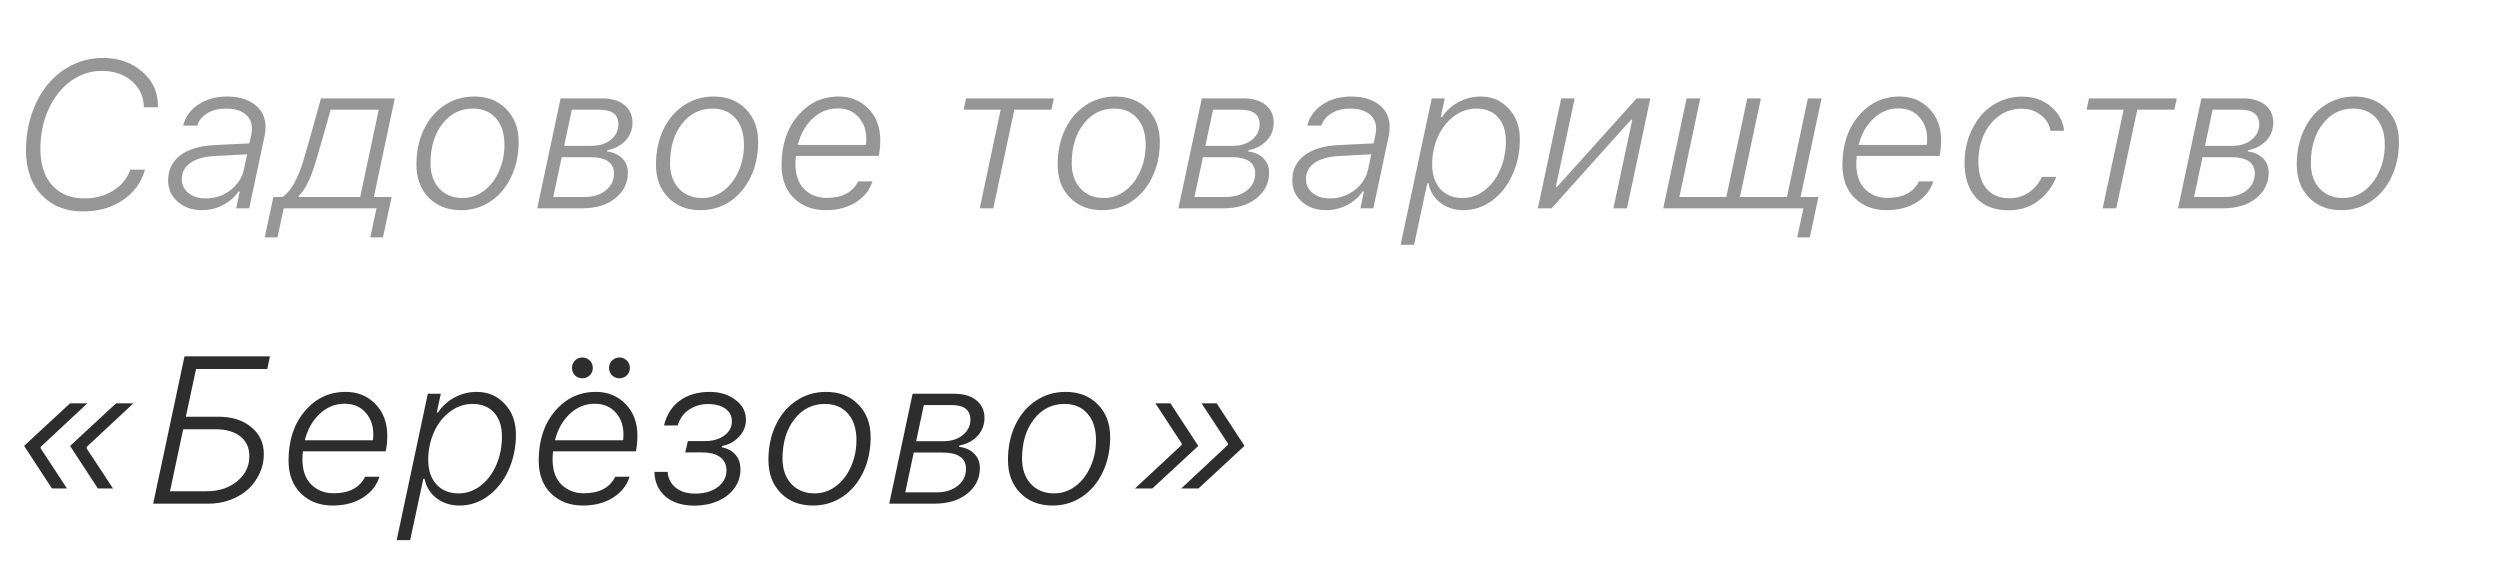
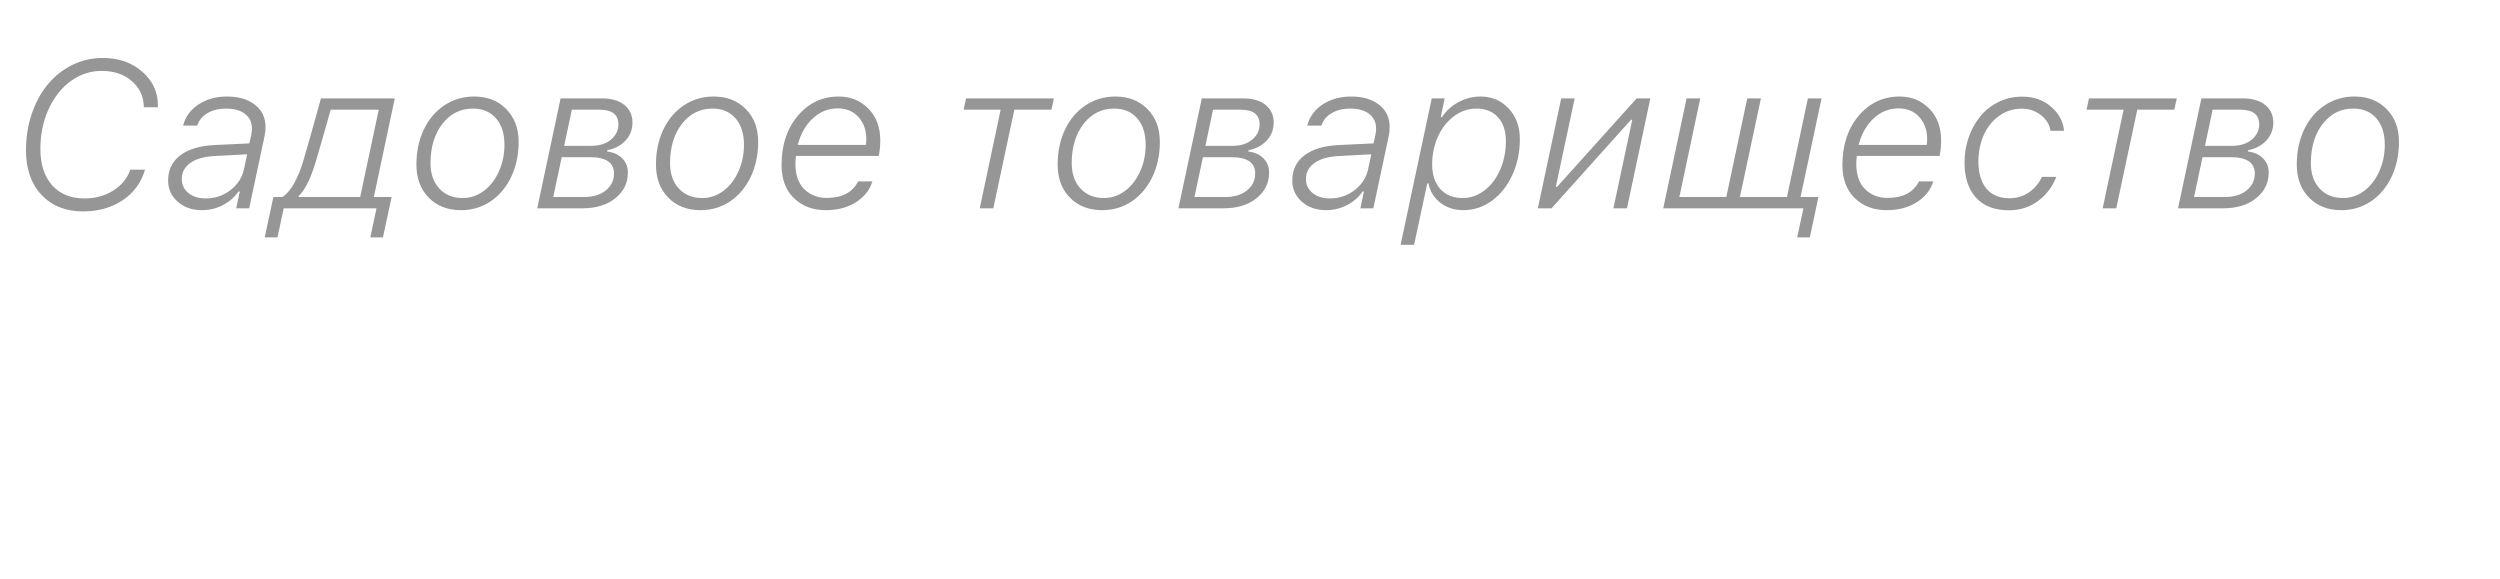
<svg xmlns="http://www.w3.org/2000/svg" width="216" height="50" viewBox="0 0 216 50" fill="none">
-   <path d="M5.787 42.205H4.49L2.1 38.552L2.108 38.499L6.052 34.847H7.551L3.52 38.605L3.502 38.72L5.787 42.205ZM9.766 42.205H8.46L6.069 38.552L6.087 38.499L10.03 34.847H11.53L7.498 38.605L7.472 38.72L9.766 42.205ZM17.979 43.519H13.233L15.941 30.789H23.325L23.095 31.883H16.938L16.056 36.003H18.852C20.034 36.003 20.987 36.303 21.71 36.903C22.434 37.497 22.795 38.279 22.795 39.249C22.795 39.814 22.678 40.355 22.442 40.873C22.207 41.39 21.884 41.846 21.472 42.24C21.06 42.628 20.549 42.94 19.937 43.175C19.331 43.404 18.679 43.519 17.979 43.519ZM14.688 42.443H17.864C18.917 42.443 19.793 42.155 20.493 41.578C21.193 41.002 21.543 40.284 21.543 39.426C21.543 38.679 21.281 38.102 20.758 37.697C20.234 37.291 19.52 37.088 18.614 37.088H15.826L14.688 42.443ZM26.333 38.041H32.217C32.24 37.947 32.252 37.77 32.252 37.511C32.252 36.764 32.029 36.141 31.582 35.641C31.135 35.135 30.532 34.883 29.773 34.883C28.962 34.883 28.244 35.174 27.621 35.756C27.003 36.332 26.574 37.094 26.333 38.041ZM28.741 43.678C27.63 43.678 26.715 43.331 25.998 42.637C25.286 41.937 24.93 40.984 24.93 39.779C24.93 38.05 25.398 36.632 26.333 35.526C27.268 34.415 28.45 33.859 29.879 33.859C30.897 33.859 31.747 34.206 32.429 34.9C33.111 35.588 33.455 36.5 33.461 37.635C33.461 38.117 33.417 38.57 33.328 38.993H26.174C26.145 39.246 26.13 39.476 26.13 39.682C26.13 40.634 26.386 41.364 26.898 41.869C27.415 42.369 28.056 42.619 28.821 42.619C30.162 42.619 31.07 42.143 31.547 41.19H32.782C32.552 41.931 32.079 42.531 31.361 42.99C30.644 43.449 29.77 43.678 28.741 43.678ZM39.627 42.628C40.315 42.628 40.948 42.407 41.524 41.966C42.1 41.525 42.55 40.931 42.874 40.184C43.203 39.432 43.368 38.608 43.368 37.714C43.368 36.838 43.141 36.15 42.688 35.65C42.236 35.15 41.615 34.9 40.827 34.9C40.109 34.9 39.454 35.127 38.86 35.58C38.266 36.032 37.807 36.626 37.484 37.361C37.16 38.097 36.998 38.885 36.998 39.726C36.998 40.62 37.234 41.328 37.704 41.852C38.181 42.369 38.822 42.628 39.627 42.628ZM35.437 46.668H34.273L36.963 34.018H38.084L37.739 35.641H37.845C38.21 35.088 38.689 34.653 39.283 34.336C39.883 34.018 40.515 33.859 41.18 33.859C42.162 33.859 42.974 34.206 43.615 34.9C44.256 35.588 44.576 36.471 44.576 37.547C44.576 38.658 44.362 39.684 43.932 40.626C43.503 41.566 42.915 42.31 42.168 42.857C41.421 43.404 40.598 43.678 39.698 43.678C38.933 43.678 38.272 43.466 37.713 43.043C37.16 42.613 36.816 42.055 36.681 41.367H36.575L35.437 46.668ZM47.946 38.041H53.83C53.854 37.947 53.866 37.77 53.866 37.511C53.866 36.764 53.642 36.141 53.195 35.641C52.748 35.135 52.145 34.883 51.387 34.883C50.575 34.883 49.858 35.174 49.234 35.756C48.617 36.332 48.187 37.094 47.946 38.041ZM50.355 43.678C49.243 43.678 48.328 43.331 47.611 42.637C46.899 41.937 46.544 40.984 46.544 39.779C46.544 38.05 47.011 36.632 47.946 35.526C48.881 34.415 50.063 33.859 51.492 33.859C52.51 33.859 53.36 34.206 54.042 34.9C54.724 35.588 55.068 36.5 55.074 37.635C55.074 38.117 55.03 38.57 54.942 38.993H47.787C47.758 39.246 47.743 39.476 47.743 39.682C47.743 40.634 47.999 41.364 48.511 41.869C49.028 42.369 49.669 42.619 50.434 42.619C51.775 42.619 52.684 42.143 53.16 41.19H54.395C54.166 41.931 53.692 42.531 52.975 42.99C52.257 43.449 51.384 43.678 50.355 43.678ZM50.319 32.686C50.066 32.686 49.852 32.601 49.675 32.43C49.505 32.254 49.419 32.039 49.419 31.786C49.419 31.533 49.505 31.322 49.675 31.151C49.852 30.974 50.066 30.886 50.319 30.886C50.566 30.886 50.778 30.974 50.954 31.151C51.131 31.322 51.219 31.533 51.219 31.786C51.219 32.039 51.131 32.254 50.954 32.43C50.778 32.601 50.566 32.686 50.319 32.686ZM53.522 32.686C53.275 32.686 53.063 32.601 52.886 32.43C52.71 32.254 52.622 32.039 52.622 31.786C52.622 31.533 52.71 31.322 52.886 31.151C53.063 30.974 53.275 30.886 53.522 30.886C53.774 30.886 53.986 30.974 54.157 31.151C54.333 31.322 54.421 31.533 54.421 31.786C54.421 32.039 54.333 32.254 54.157 32.43C53.986 32.601 53.774 32.686 53.522 32.686ZM63.975 40.564C63.975 41.169 63.796 41.714 63.437 42.196C63.084 42.672 62.605 43.04 61.999 43.298C61.399 43.557 60.735 43.687 60.005 43.687C58.947 43.687 58.109 43.422 57.491 42.893C56.88 42.358 56.562 41.649 56.539 40.767H57.685C57.715 41.314 57.938 41.764 58.356 42.116C58.779 42.469 59.353 42.646 60.076 42.646C60.87 42.646 61.517 42.458 62.017 42.081C62.517 41.699 62.767 41.219 62.767 40.643C62.767 40.149 62.584 39.767 62.22 39.496C61.861 39.226 61.335 39.09 60.641 39.09H59.203L59.432 38.111H60.905C61.576 38.111 62.132 37.953 62.573 37.635C63.014 37.312 63.234 36.906 63.234 36.417C63.234 35.947 63.049 35.58 62.678 35.315C62.308 35.044 61.811 34.909 61.188 34.909C60.57 34.909 60.023 35.068 59.547 35.385C59.07 35.697 58.738 36.156 58.55 36.762H57.368C57.597 35.821 58.056 35.103 58.744 34.609C59.438 34.109 60.297 33.859 61.32 33.859C62.196 33.859 62.937 34.089 63.543 34.547C64.149 35 64.452 35.574 64.452 36.268C64.452 36.82 64.249 37.312 63.843 37.741C63.443 38.17 62.955 38.435 62.379 38.535L62.352 38.641C62.864 38.741 63.261 38.955 63.543 39.285C63.831 39.608 63.975 40.035 63.975 40.564ZM70.389 42.628C71.047 42.628 71.653 42.425 72.206 42.019C72.759 41.608 73.194 41.049 73.512 40.343C73.835 39.638 73.997 38.864 73.997 38.023C73.997 37.059 73.753 36.297 73.265 35.738C72.776 35.18 72.112 34.9 71.271 34.9C70.201 34.9 69.321 35.341 68.633 36.224C67.951 37.106 67.61 38.238 67.61 39.62C67.61 40.531 67.863 41.261 68.368 41.808C68.874 42.355 69.548 42.628 70.389 42.628ZM71.377 33.859C72.524 33.859 73.45 34.221 74.156 34.944C74.867 35.662 75.223 36.606 75.223 37.776C75.223 38.894 75.008 39.902 74.579 40.802C74.15 41.702 73.556 42.407 72.797 42.919C72.038 43.425 71.189 43.678 70.248 43.678C69.095 43.678 68.163 43.316 67.451 42.593C66.745 41.869 66.392 40.92 66.392 39.743C66.392 38.62 66.604 37.611 67.028 36.718C67.457 35.818 68.051 35.118 68.81 34.618C69.568 34.112 70.424 33.859 71.377 33.859ZM76.829 43.519L78.849 34.018H82.404C83.239 34.018 83.889 34.206 84.353 34.583C84.824 34.959 85.059 35.468 85.059 36.109C85.059 36.715 84.856 37.235 84.451 37.67C84.045 38.1 83.524 38.373 82.889 38.491L82.863 38.605C83.421 38.676 83.859 38.876 84.177 39.205C84.501 39.529 84.662 39.937 84.662 40.431C84.662 41.325 84.301 42.063 83.577 42.646C82.86 43.228 81.901 43.519 80.701 43.519H76.829ZM81.389 39.099H78.946L78.214 42.54H80.887C81.663 42.54 82.286 42.349 82.757 41.966C83.227 41.584 83.463 41.099 83.463 40.511C83.463 39.57 82.772 39.099 81.389 39.099ZM82.21 34.997H79.819L79.157 38.12H81.478C82.201 38.12 82.774 37.941 83.198 37.582C83.627 37.223 83.842 36.785 83.842 36.268C83.842 35.421 83.298 34.997 82.21 34.997ZM91.085 42.628C91.743 42.628 92.349 42.425 92.902 42.019C93.455 41.608 93.89 41.049 94.207 40.343C94.531 39.638 94.693 38.864 94.693 38.023C94.693 37.059 94.448 36.297 93.96 35.738C93.472 35.18 92.808 34.9 91.967 34.9C90.896 34.9 90.017 35.341 89.329 36.224C88.647 37.106 88.306 38.238 88.306 39.62C88.306 40.531 88.558 41.261 89.064 41.808C89.57 42.355 90.243 42.628 91.085 42.628ZM92.073 33.859C93.219 33.859 94.146 34.221 94.851 34.944C95.563 35.662 95.919 36.606 95.919 37.776C95.919 38.894 95.704 39.902 95.275 40.802C94.846 41.702 94.251 42.407 93.493 42.919C92.734 43.425 91.884 43.678 90.943 43.678C89.791 43.678 88.859 43.316 88.147 42.593C87.441 41.869 87.088 40.92 87.088 39.743C87.088 38.62 87.3 37.611 87.723 36.718C88.153 35.818 88.747 35.118 89.505 34.618C90.264 34.112 91.12 33.859 92.073 33.859ZM103.814 34.847H105.12L107.511 38.499L107.493 38.552L103.55 42.205H102.059L106.081 38.447L106.108 38.341L103.814 34.847ZM99.827 34.847H101.124L103.514 38.499L103.506 38.552L99.562 42.205H98.062L102.094 38.447L102.112 38.341L99.827 34.847Z" fill="#2D2D2D" />
  <g opacity="0.5">
    <path d="M12.416 9.266C12.422 9.243 12.425 9.199 12.425 9.134C12.378 8.252 12.02 7.532 11.349 6.973C10.684 6.408 9.826 6.126 8.773 6.126C7.803 6.126 6.912 6.423 6.1 7.017C5.294 7.611 4.656 8.425 4.186 9.461C3.721 10.49 3.489 11.625 3.489 12.866C3.489 14.195 3.827 15.242 4.503 16.006C5.186 16.765 6.118 17.144 7.3 17.144C8.235 17.144 9.064 16.918 9.788 16.465C10.511 16.006 11.002 15.403 11.261 14.657H12.531C12.208 15.768 11.567 16.647 10.608 17.294C9.649 17.941 8.503 18.265 7.168 18.265C5.674 18.265 4.48 17.788 3.586 16.835C2.692 15.883 2.245 14.604 2.245 12.998C2.245 11.869 2.413 10.81 2.748 9.822C3.089 8.834 3.551 7.987 4.133 7.282C4.721 6.576 5.424 6.02 6.241 5.614C7.065 5.208 7.941 5.006 8.87 5.006C10.246 5.006 11.384 5.4 12.284 6.188C13.19 6.97 13.643 7.943 13.643 9.108C13.643 9.184 13.64 9.237 13.634 9.266H12.416ZM17.78 17.144C18.574 17.144 19.28 16.909 19.897 16.439C20.521 15.962 20.912 15.365 21.071 14.648L21.353 13.333L18.521 13.483C17.627 13.53 16.933 13.73 16.439 14.083C15.951 14.43 15.707 14.895 15.707 15.477C15.707 15.965 15.898 16.365 16.28 16.677C16.669 16.988 17.168 17.144 17.78 17.144ZM17.445 18.159C16.604 18.159 15.907 17.915 15.354 17.427C14.801 16.939 14.525 16.327 14.525 15.592C14.525 14.68 14.875 13.957 15.575 13.421C16.28 12.886 17.28 12.589 18.574 12.53L21.547 12.389L21.706 11.675C21.747 11.463 21.767 11.275 21.767 11.11C21.767 10.569 21.567 10.146 21.168 9.84C20.774 9.534 20.227 9.381 19.527 9.381C18.903 9.381 18.368 9.513 17.921 9.778C17.48 10.043 17.186 10.402 17.039 10.854H15.822C16.01 10.096 16.451 9.487 17.145 9.028C17.839 8.57 18.662 8.34 19.615 8.34C20.627 8.34 21.432 8.578 22.032 9.055C22.638 9.525 22.941 10.16 22.941 10.96C22.941 11.219 22.914 11.481 22.861 11.745L21.529 18H20.409L20.718 16.544H20.603C20.268 17.038 19.815 17.433 19.244 17.727C18.68 18.015 18.08 18.159 17.445 18.159ZM31.119 17.021L32.724 9.478H28.569C28.493 9.76 28.281 10.51 27.934 11.728C27.587 12.945 27.375 13.674 27.299 13.915C26.858 15.398 26.367 16.397 25.826 16.915L25.799 17.021H31.119ZM23.973 20.514H22.87L23.62 17.021H24.396C24.749 16.803 25.084 16.415 25.402 15.856C25.72 15.292 25.99 14.63 26.214 13.871C26.302 13.589 26.561 12.686 26.99 11.163C27.419 9.64 27.666 8.752 27.731 8.499H34.109L32.301 17.021H33.836L33.086 20.514H31.992L32.53 18H24.511L23.973 20.514ZM39.976 17.109C40.634 17.109 41.24 16.906 41.793 16.5C42.346 16.089 42.781 15.53 43.099 14.824C43.422 14.118 43.584 13.345 43.584 12.504C43.584 11.54 43.34 10.778 42.852 10.219C42.363 9.661 41.699 9.381 40.858 9.381C39.787 9.381 38.908 9.822 38.22 10.704C37.538 11.587 37.197 12.719 37.197 14.101C37.197 15.012 37.45 15.742 37.955 16.289C38.461 16.835 39.135 17.109 39.976 17.109ZM40.964 8.34C42.11 8.34 43.037 8.702 43.742 9.425C44.454 10.143 44.81 11.087 44.81 12.257C44.81 13.374 44.595 14.383 44.166 15.283C43.737 16.183 43.143 16.889 42.384 17.4C41.625 17.906 40.775 18.159 39.834 18.159C38.682 18.159 37.75 17.797 37.038 17.074C36.332 16.35 35.979 15.4 35.979 14.224C35.979 13.101 36.191 12.092 36.614 11.198C37.044 10.299 37.638 9.599 38.397 9.099C39.155 8.593 40.011 8.34 40.964 8.34ZM46.416 18L48.436 8.499H51.991C52.826 8.499 53.476 8.687 53.94 9.064C54.411 9.44 54.646 9.949 54.646 10.59C54.646 11.195 54.443 11.716 54.037 12.151C53.632 12.581 53.111 12.854 52.476 12.972L52.45 13.086C53.008 13.157 53.446 13.357 53.764 13.686C54.087 14.01 54.249 14.418 54.249 14.912C54.249 15.806 53.888 16.544 53.164 17.127C52.447 17.709 51.488 18 50.288 18H46.416ZM50.976 13.58H48.533L47.8 17.021H50.474C51.25 17.021 51.873 16.83 52.344 16.447C52.814 16.065 53.049 15.58 53.049 14.992C53.049 14.051 52.358 13.58 50.976 13.58ZM51.797 9.478H49.406L48.744 12.601H51.065C51.788 12.601 52.361 12.422 52.785 12.063C53.214 11.704 53.429 11.266 53.429 10.748C53.429 9.902 52.885 9.478 51.797 9.478ZM60.671 17.109C61.33 17.109 61.936 16.906 62.489 16.5C63.041 16.089 63.477 15.53 63.794 14.824C64.118 14.118 64.279 13.345 64.279 12.504C64.279 11.54 64.035 10.778 63.547 10.219C63.059 9.661 62.395 9.381 61.554 9.381C60.483 9.381 59.604 9.822 58.916 10.704C58.234 11.587 57.892 12.719 57.892 14.101C57.892 15.012 58.145 15.742 58.651 16.289C59.157 16.835 59.83 17.109 60.671 17.109ZM61.659 8.34C62.806 8.34 63.733 8.702 64.438 9.425C65.15 10.143 65.506 11.087 65.506 12.257C65.506 13.374 65.291 14.383 64.862 15.283C64.432 16.183 63.838 16.889 63.08 17.4C62.321 17.906 61.471 18.159 60.53 18.159C59.377 18.159 58.445 17.797 57.734 17.074C57.028 16.35 56.675 15.4 56.675 14.224C56.675 13.101 56.887 12.092 57.31 11.198C57.74 10.299 58.334 9.599 59.092 9.099C59.851 8.593 60.707 8.34 61.659 8.34ZM68.928 12.522H74.813C74.836 12.428 74.848 12.251 74.848 11.992C74.848 11.245 74.624 10.622 74.177 10.122C73.731 9.616 73.128 9.364 72.369 9.364C71.557 9.364 70.84 9.655 70.216 10.237C69.599 10.813 69.17 11.575 68.928 12.522ZM71.337 18.159C70.225 18.159 69.311 17.812 68.593 17.118C67.882 16.418 67.526 15.465 67.526 14.26C67.526 12.53 67.993 11.113 68.928 10.008C69.864 8.896 71.046 8.34 72.475 8.34C73.492 8.34 74.342 8.687 75.024 9.381C75.707 10.069 76.051 10.981 76.056 12.116C76.056 12.598 76.012 13.051 75.924 13.474H68.77C68.74 13.727 68.726 13.957 68.726 14.162C68.726 15.115 68.981 15.845 69.493 16.35C70.011 16.85 70.652 17.1 71.416 17.1C72.757 17.1 73.666 16.624 74.142 15.671H75.377C75.148 16.412 74.674 17.012 73.957 17.471C73.239 17.929 72.366 18.159 71.337 18.159ZM91.053 8.499L90.842 9.478H87.639L85.822 18H84.649L86.457 9.478H83.255L83.467 8.499H91.053ZM95.376 17.109C96.035 17.109 96.641 16.906 97.193 16.5C97.746 16.089 98.181 15.53 98.499 14.824C98.823 14.118 98.984 13.345 98.984 12.504C98.984 11.54 98.74 10.778 98.252 10.219C97.764 9.661 97.099 9.381 96.258 9.381C95.188 9.381 94.309 9.822 93.621 10.704C92.938 11.587 92.597 12.719 92.597 14.101C92.597 15.012 92.85 15.742 93.356 16.289C93.862 16.835 94.535 17.109 95.376 17.109ZM96.364 8.34C97.511 8.34 98.437 8.702 99.143 9.425C99.855 10.143 100.21 11.087 100.21 12.257C100.21 13.374 99.996 14.383 99.567 15.283C99.137 16.183 98.543 16.889 97.784 17.4C97.026 17.906 96.176 18.159 95.235 18.159C94.082 18.159 93.15 17.797 92.439 17.074C91.733 16.35 91.38 15.4 91.38 14.224C91.38 13.101 91.592 12.092 92.015 11.198C92.444 10.299 93.038 9.599 93.797 9.099C94.556 8.593 95.411 8.34 96.364 8.34ZM101.816 18L103.836 8.499H107.391C108.226 8.499 108.876 8.687 109.341 9.064C109.811 9.44 110.047 9.949 110.047 10.59C110.047 11.195 109.844 11.716 109.438 12.151C109.032 12.581 108.512 12.854 107.877 12.972L107.85 13.086C108.409 13.157 108.847 13.357 109.165 13.686C109.488 14.01 109.65 14.418 109.65 14.912C109.65 15.806 109.288 16.544 108.565 17.127C107.847 17.709 106.889 18 105.689 18H101.816ZM106.377 13.58H103.933L103.201 17.021H105.874C106.65 17.021 107.274 16.83 107.744 16.447C108.215 16.065 108.45 15.58 108.45 14.992C108.45 14.051 107.759 13.58 106.377 13.58ZM107.197 9.478H104.807L104.145 12.601H106.465C107.188 12.601 107.762 12.422 108.185 12.063C108.615 11.704 108.829 11.266 108.829 10.748C108.829 9.902 108.285 9.478 107.197 9.478ZM114.907 17.144C115.701 17.144 116.407 16.909 117.025 16.439C117.648 15.962 118.039 15.365 118.198 14.648L118.48 13.333L115.648 13.483C114.755 13.53 114.061 13.73 113.567 14.083C113.078 14.43 112.834 14.895 112.834 15.477C112.834 15.965 113.026 16.365 113.408 16.677C113.796 16.988 114.296 17.144 114.907 17.144ZM114.572 18.159C113.731 18.159 113.034 17.915 112.481 17.427C111.929 16.939 111.652 16.327 111.652 15.592C111.652 14.68 112.002 13.957 112.702 13.421C113.408 12.886 114.408 12.589 115.701 12.53L118.674 12.389L118.833 11.675C118.874 11.463 118.895 11.275 118.895 11.11C118.895 10.569 118.695 10.146 118.295 9.84C117.901 9.534 117.354 9.381 116.654 9.381C116.031 9.381 115.496 9.513 115.049 9.778C114.608 10.043 114.313 10.402 114.166 10.854H112.949C113.137 10.096 113.578 9.487 114.272 9.028C114.966 8.57 115.79 8.34 116.742 8.34C117.754 8.34 118.56 8.578 119.16 9.055C119.765 9.525 120.068 10.16 120.068 10.96C120.068 11.219 120.042 11.481 119.989 11.745L118.657 18H117.536L117.845 16.544H117.73C117.395 17.038 116.942 17.433 116.372 17.727C115.807 18.015 115.207 18.159 114.572 18.159ZM126.367 17.109C127.055 17.109 127.687 16.889 128.264 16.447C128.84 16.006 129.29 15.412 129.613 14.665C129.943 13.913 130.107 13.089 130.107 12.195C130.107 11.319 129.881 10.631 129.428 10.131C128.975 9.631 128.355 9.381 127.567 9.381C126.849 9.381 126.193 9.608 125.599 10.06C125.005 10.513 124.547 11.107 124.223 11.842C123.9 12.578 123.738 13.366 123.738 14.207C123.738 15.101 123.973 15.809 124.444 16.333C124.92 16.85 125.561 17.109 126.367 17.109ZM122.177 21.149H121.012L123.703 8.499H124.823L124.479 10.122H124.585C124.95 9.569 125.429 9.134 126.023 8.817C126.623 8.499 127.255 8.34 127.92 8.34C128.902 8.34 129.713 8.687 130.354 9.381C130.995 10.069 131.316 10.951 131.316 12.028C131.316 13.139 131.101 14.165 130.672 15.107C130.243 16.047 129.654 16.791 128.908 17.338C128.161 17.885 127.337 18.159 126.437 18.159C125.673 18.159 125.011 17.947 124.453 17.524C123.9 17.094 123.556 16.536 123.42 15.848H123.315L122.177 21.149ZM134.051 18H132.869L134.889 8.499H136.053L134.421 16.139H134.536L141.408 8.499H142.59L140.57 18H139.397L141.029 10.343H140.923L134.051 18ZM156.37 20.514H155.276L155.814 18H143.702L145.722 8.499H146.904L145.095 17.021H149.153L150.962 8.499H152.144L150.327 17.021H154.394L156.202 8.499H157.384L155.567 17.021H157.111L156.37 20.514ZM160.586 12.522H166.471C166.494 12.428 166.506 12.251 166.506 11.992C166.506 11.245 166.282 10.622 165.835 10.122C165.388 9.616 164.786 9.364 164.027 9.364C163.215 9.364 162.498 9.655 161.874 10.237C161.257 10.813 160.828 11.575 160.586 12.522ZM162.995 18.159C161.883 18.159 160.969 17.812 160.251 17.118C159.54 16.418 159.184 15.465 159.184 14.26C159.184 12.53 159.651 11.113 160.586 10.008C161.522 8.896 162.704 8.34 164.133 8.34C165.15 8.34 166 8.687 166.682 9.381C167.365 10.069 167.709 10.981 167.714 12.116C167.714 12.598 167.67 13.051 167.582 13.474H160.428C160.398 13.727 160.384 13.957 160.384 14.162C160.384 15.115 160.639 15.845 161.151 16.35C161.669 16.85 162.31 17.1 163.074 17.1C164.415 17.1 165.324 16.624 165.8 15.671H167.035C166.806 16.412 166.332 17.012 165.615 17.471C164.897 17.929 164.024 18.159 162.995 18.159ZM174.71 8.349C175.716 8.349 176.554 8.643 177.224 9.231C177.895 9.813 178.265 10.505 178.336 11.304H177.163C177.08 10.763 176.804 10.31 176.333 9.946C175.863 9.575 175.31 9.39 174.675 9.39C173.94 9.39 173.284 9.602 172.708 10.025C172.131 10.443 171.69 10.998 171.384 11.693C171.084 12.38 170.934 13.136 170.934 13.96C170.934 14.954 171.164 15.73 171.622 16.289C172.087 16.847 172.752 17.127 173.616 17.127C174.251 17.127 174.816 16.956 175.31 16.615C175.804 16.268 176.174 15.824 176.421 15.283H177.665C177.33 16.142 176.801 16.838 176.077 17.374C175.36 17.903 174.522 18.168 173.563 18.168C172.322 18.168 171.373 17.8 170.714 17.065C170.061 16.33 169.735 15.321 169.735 14.039C169.735 13.292 169.852 12.575 170.087 11.886C170.329 11.198 170.661 10.593 171.084 10.069C171.508 9.546 172.034 9.128 172.663 8.817C173.293 8.505 173.975 8.349 174.71 8.349ZM188.075 8.499L187.863 9.478H184.661L182.844 18H181.67L183.479 9.478H180.277L180.488 8.499H188.075ZM188.181 18L190.201 8.499H193.756C194.591 8.499 195.241 8.687 195.706 9.064C196.176 9.44 196.412 9.949 196.412 10.59C196.412 11.195 196.209 11.716 195.803 12.151C195.397 12.581 194.877 12.854 194.241 12.972L194.215 13.086C194.774 13.157 195.212 13.357 195.529 13.686C195.853 14.01 196.015 14.418 196.015 14.912C196.015 15.806 195.653 16.544 194.929 17.127C194.212 17.709 193.253 18 192.054 18H188.181ZM192.742 13.58H190.298L189.566 17.021H192.239C193.015 17.021 193.639 16.83 194.109 16.447C194.58 16.065 194.815 15.58 194.815 14.992C194.815 14.051 194.124 13.58 192.742 13.58ZM193.562 9.478H191.171L190.51 12.601H192.83C193.553 12.601 194.127 12.422 194.55 12.063C194.979 11.704 195.194 11.266 195.194 10.748C195.194 9.902 194.65 9.478 193.562 9.478ZM202.437 17.109C203.096 17.109 203.701 16.906 204.254 16.5C204.807 16.089 205.242 15.53 205.56 14.824C205.883 14.118 206.045 13.345 206.045 12.504C206.045 11.54 205.801 10.778 205.313 10.219C204.825 9.661 204.16 9.381 203.319 9.381C202.249 9.381 201.369 9.822 200.681 10.704C199.999 11.587 199.658 12.719 199.658 14.101C199.658 15.012 199.911 15.742 200.417 16.289C200.922 16.835 201.596 17.109 202.437 17.109ZM203.425 8.34C204.572 8.34 205.498 8.702 206.204 9.425C206.915 10.143 207.271 11.087 207.271 12.257C207.271 13.374 207.056 14.383 206.627 15.283C206.198 16.183 205.604 16.889 204.845 17.4C204.086 17.906 203.237 18.159 202.296 18.159C201.143 18.159 200.211 17.797 199.499 17.074C198.793 16.35 198.441 15.4 198.441 14.224C198.441 13.101 198.652 12.092 199.076 11.198C199.505 10.299 200.099 9.599 200.858 9.099C201.616 8.593 202.472 8.34 203.425 8.34Z" fill="#2D2D2D" />
  </g>
</svg>